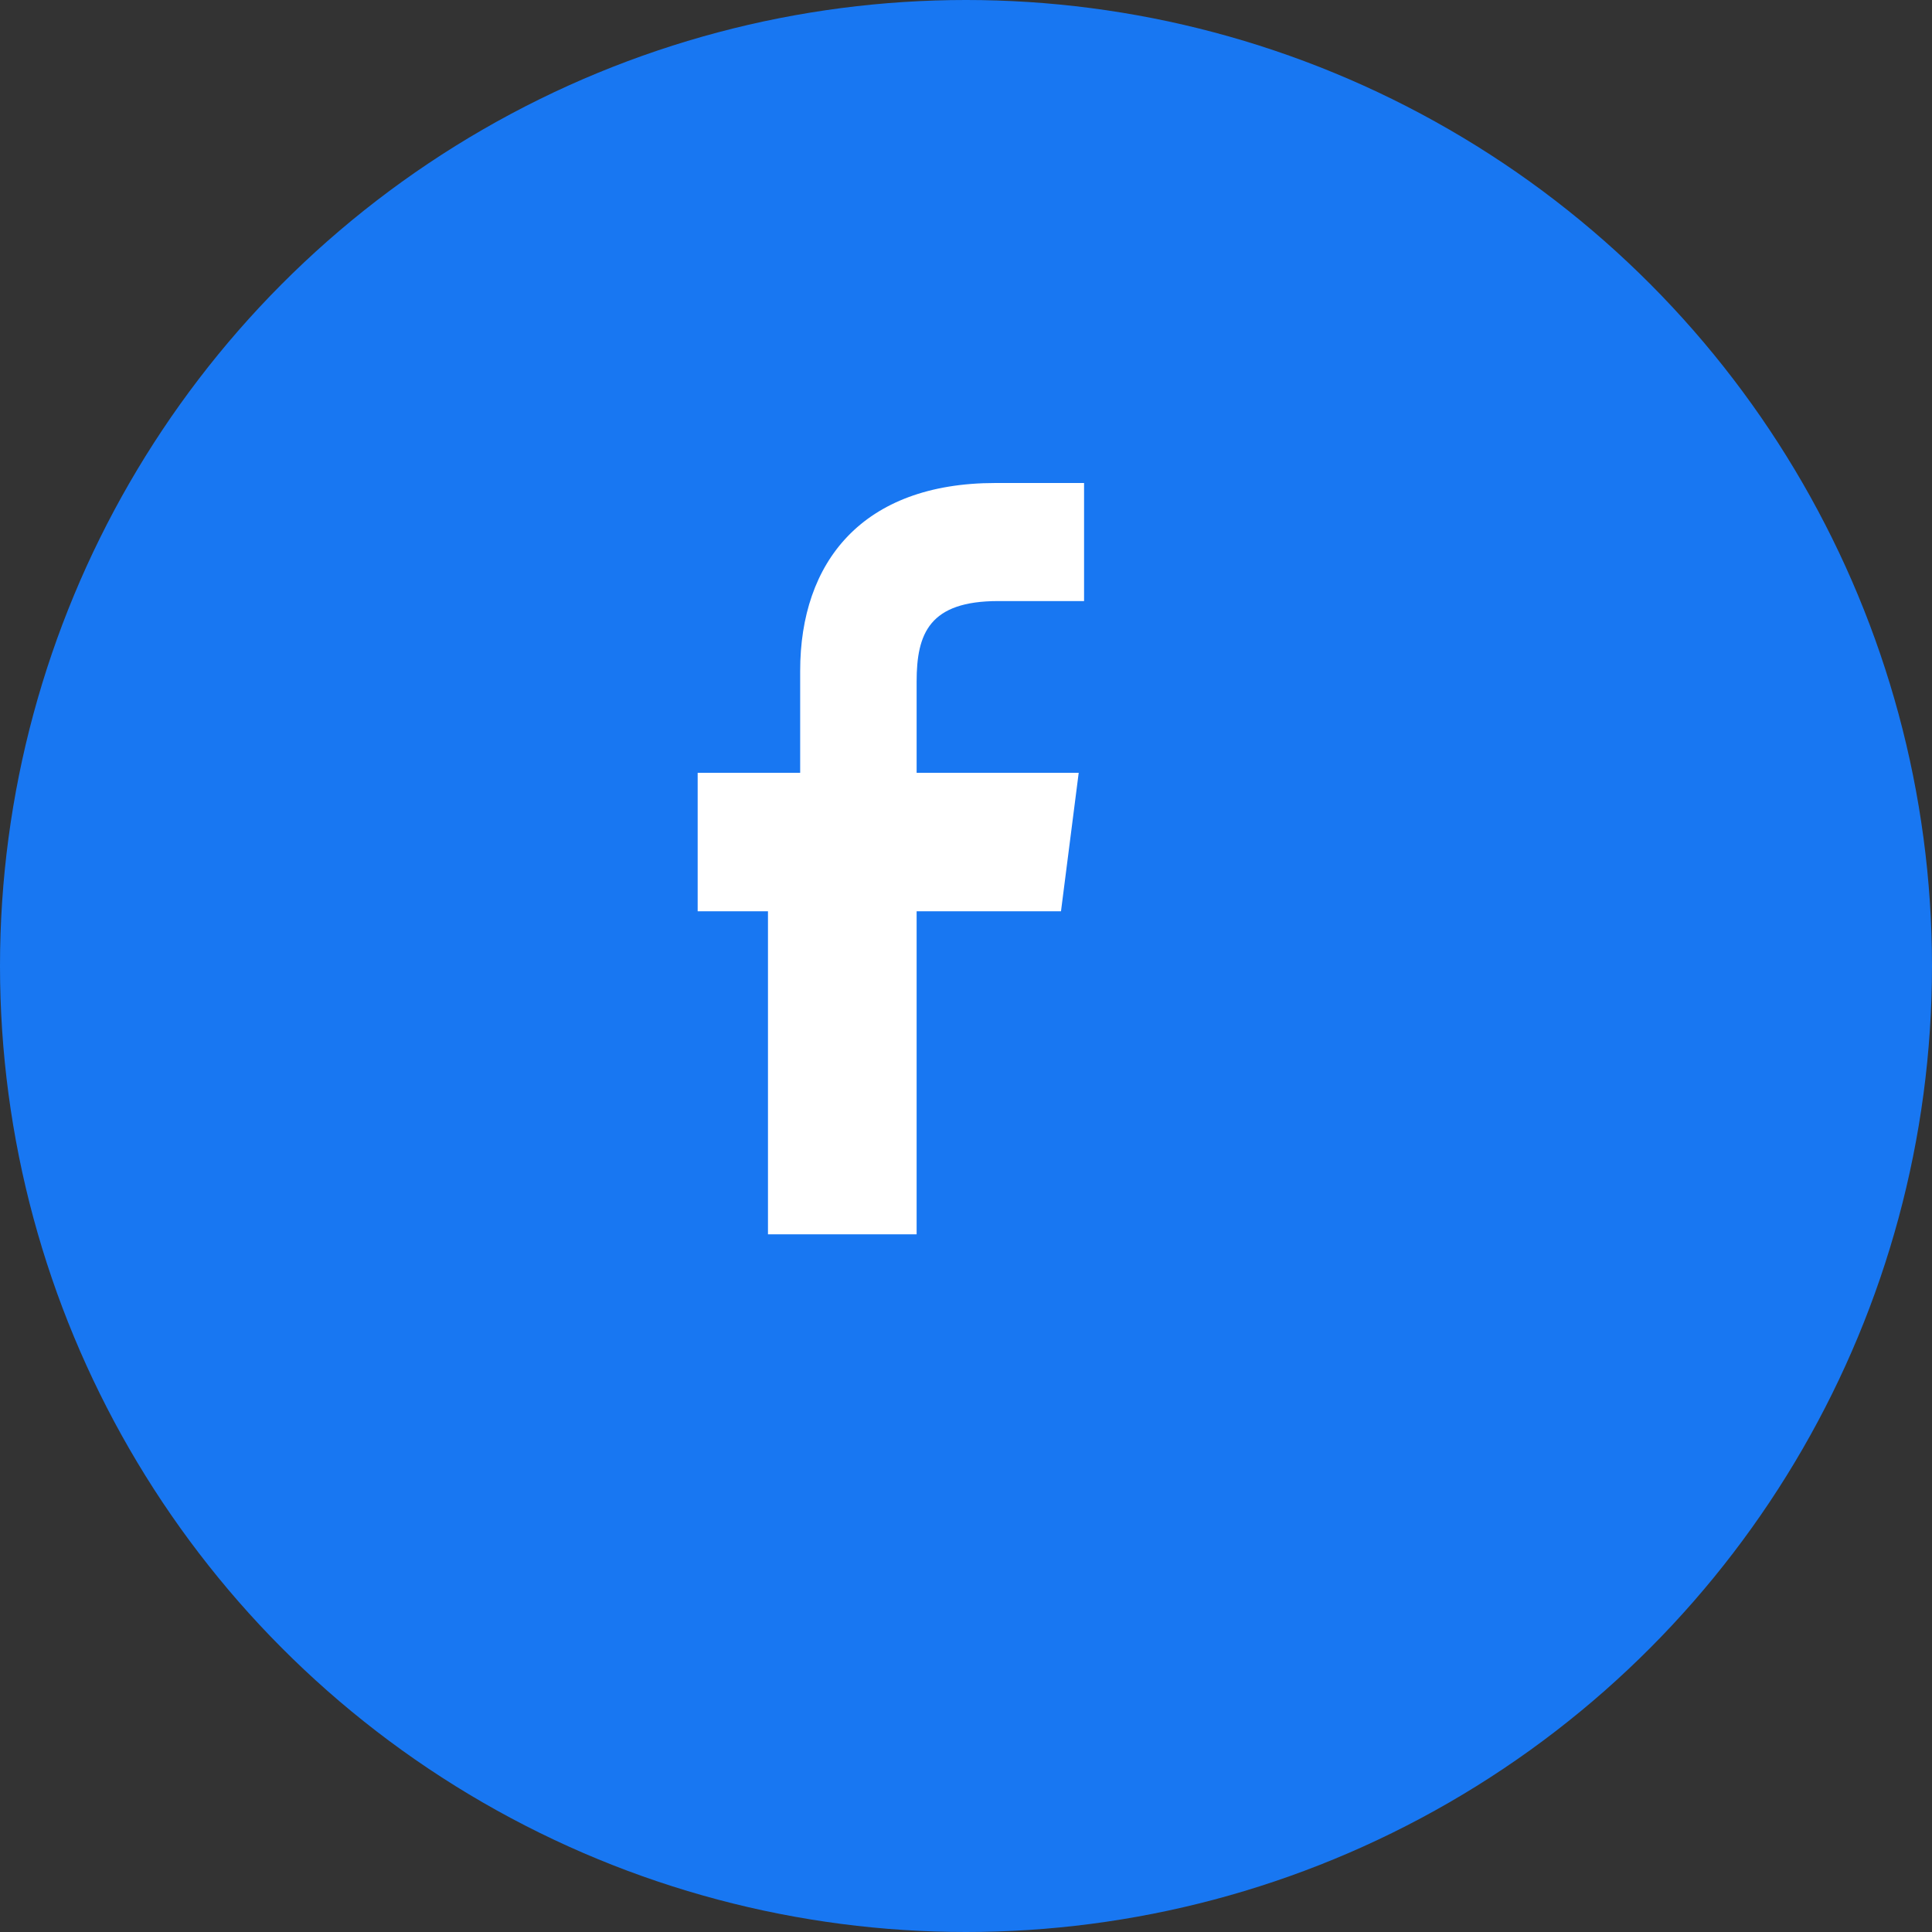
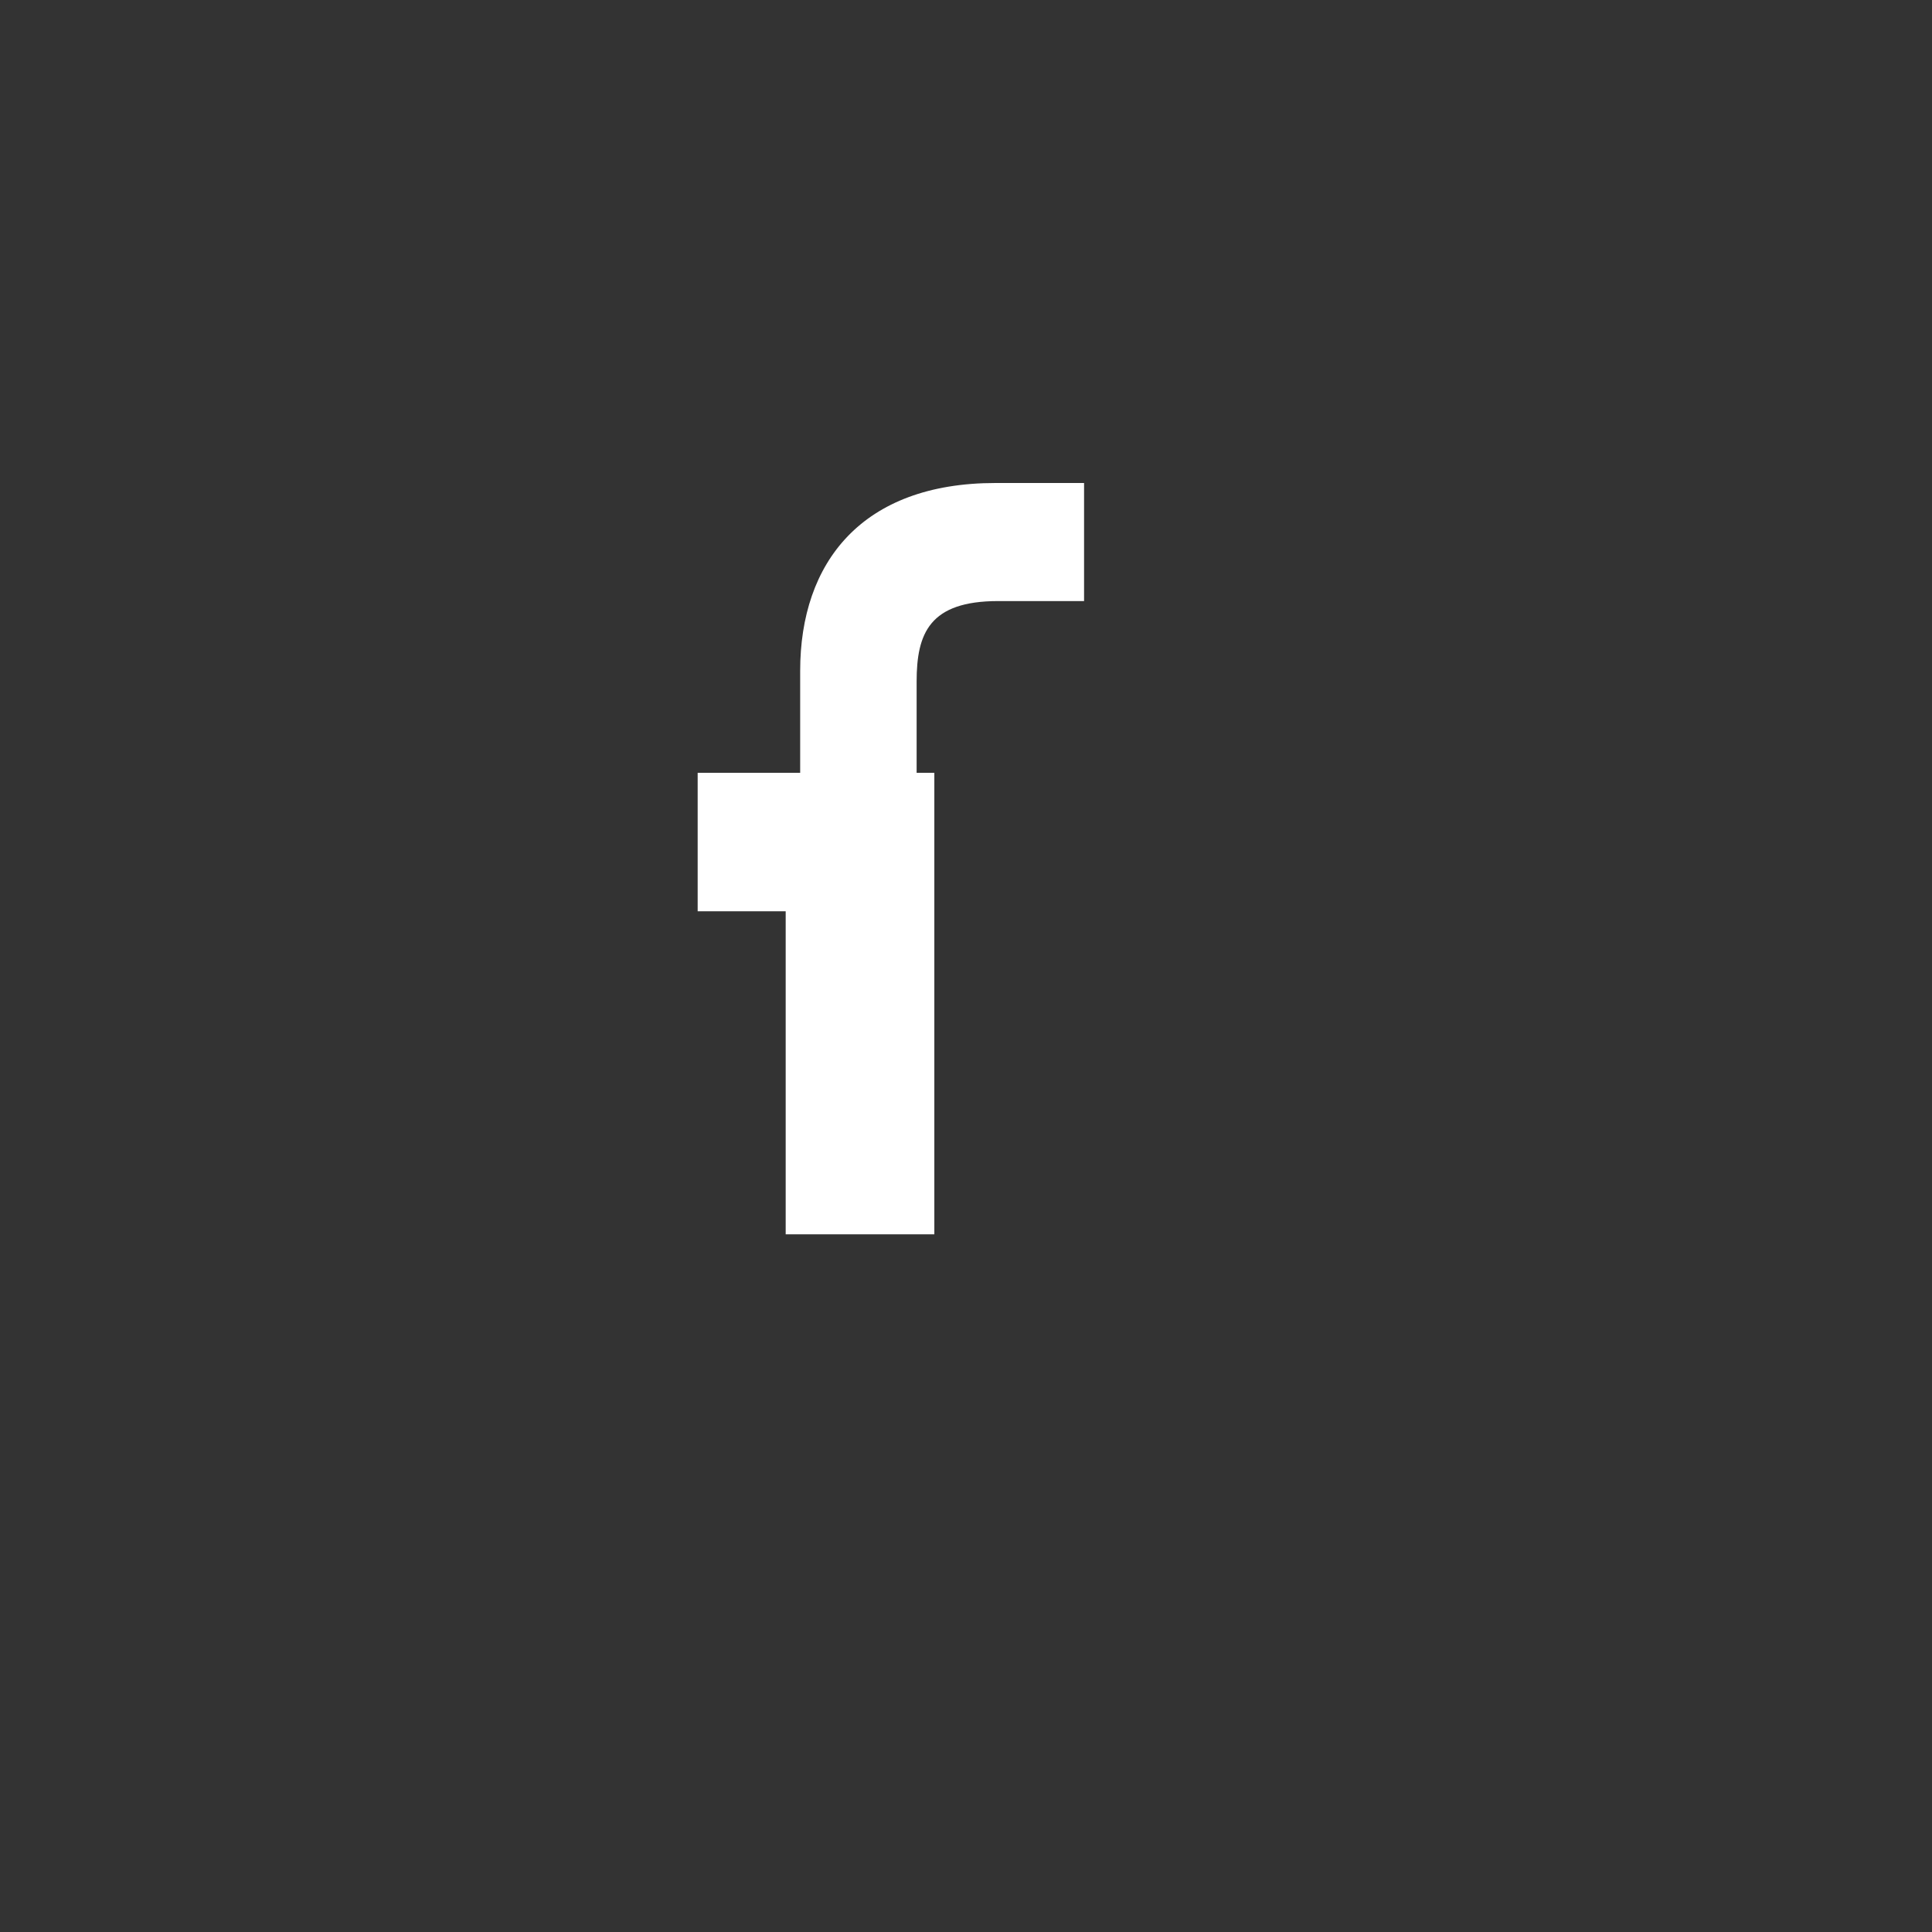
<svg xmlns="http://www.w3.org/2000/svg" width="36" height="36" viewBox="0 0 36 36" fill="none">
  <rect x="0" y="0" width="36" height="36" fill="#333333" stroke="none" />
-   <circle cx="18" cy="18" r="18" fill="#1877F2" />
-   <path fill="#FFFFFF" d="M20.2 11.2h-1.6c-1.28 0-1.52.6-1.52 1.5v1.7h3.02l-.33 2.58h-2.69V23h-2.77v-6.02H13v-2.58h1.91v-1.9c0-2.02 1.15-3.5 3.64-3.5h1.65v2.2z" />
+   <path fill="#FFFFFF" d="M20.2 11.2h-1.6c-1.28 0-1.52.6-1.52 1.5v1.7h3.02h-2.69V23h-2.77v-6.02H13v-2.58h1.91v-1.9c0-2.02 1.15-3.5 3.64-3.5h1.65v2.2z" />
</svg>